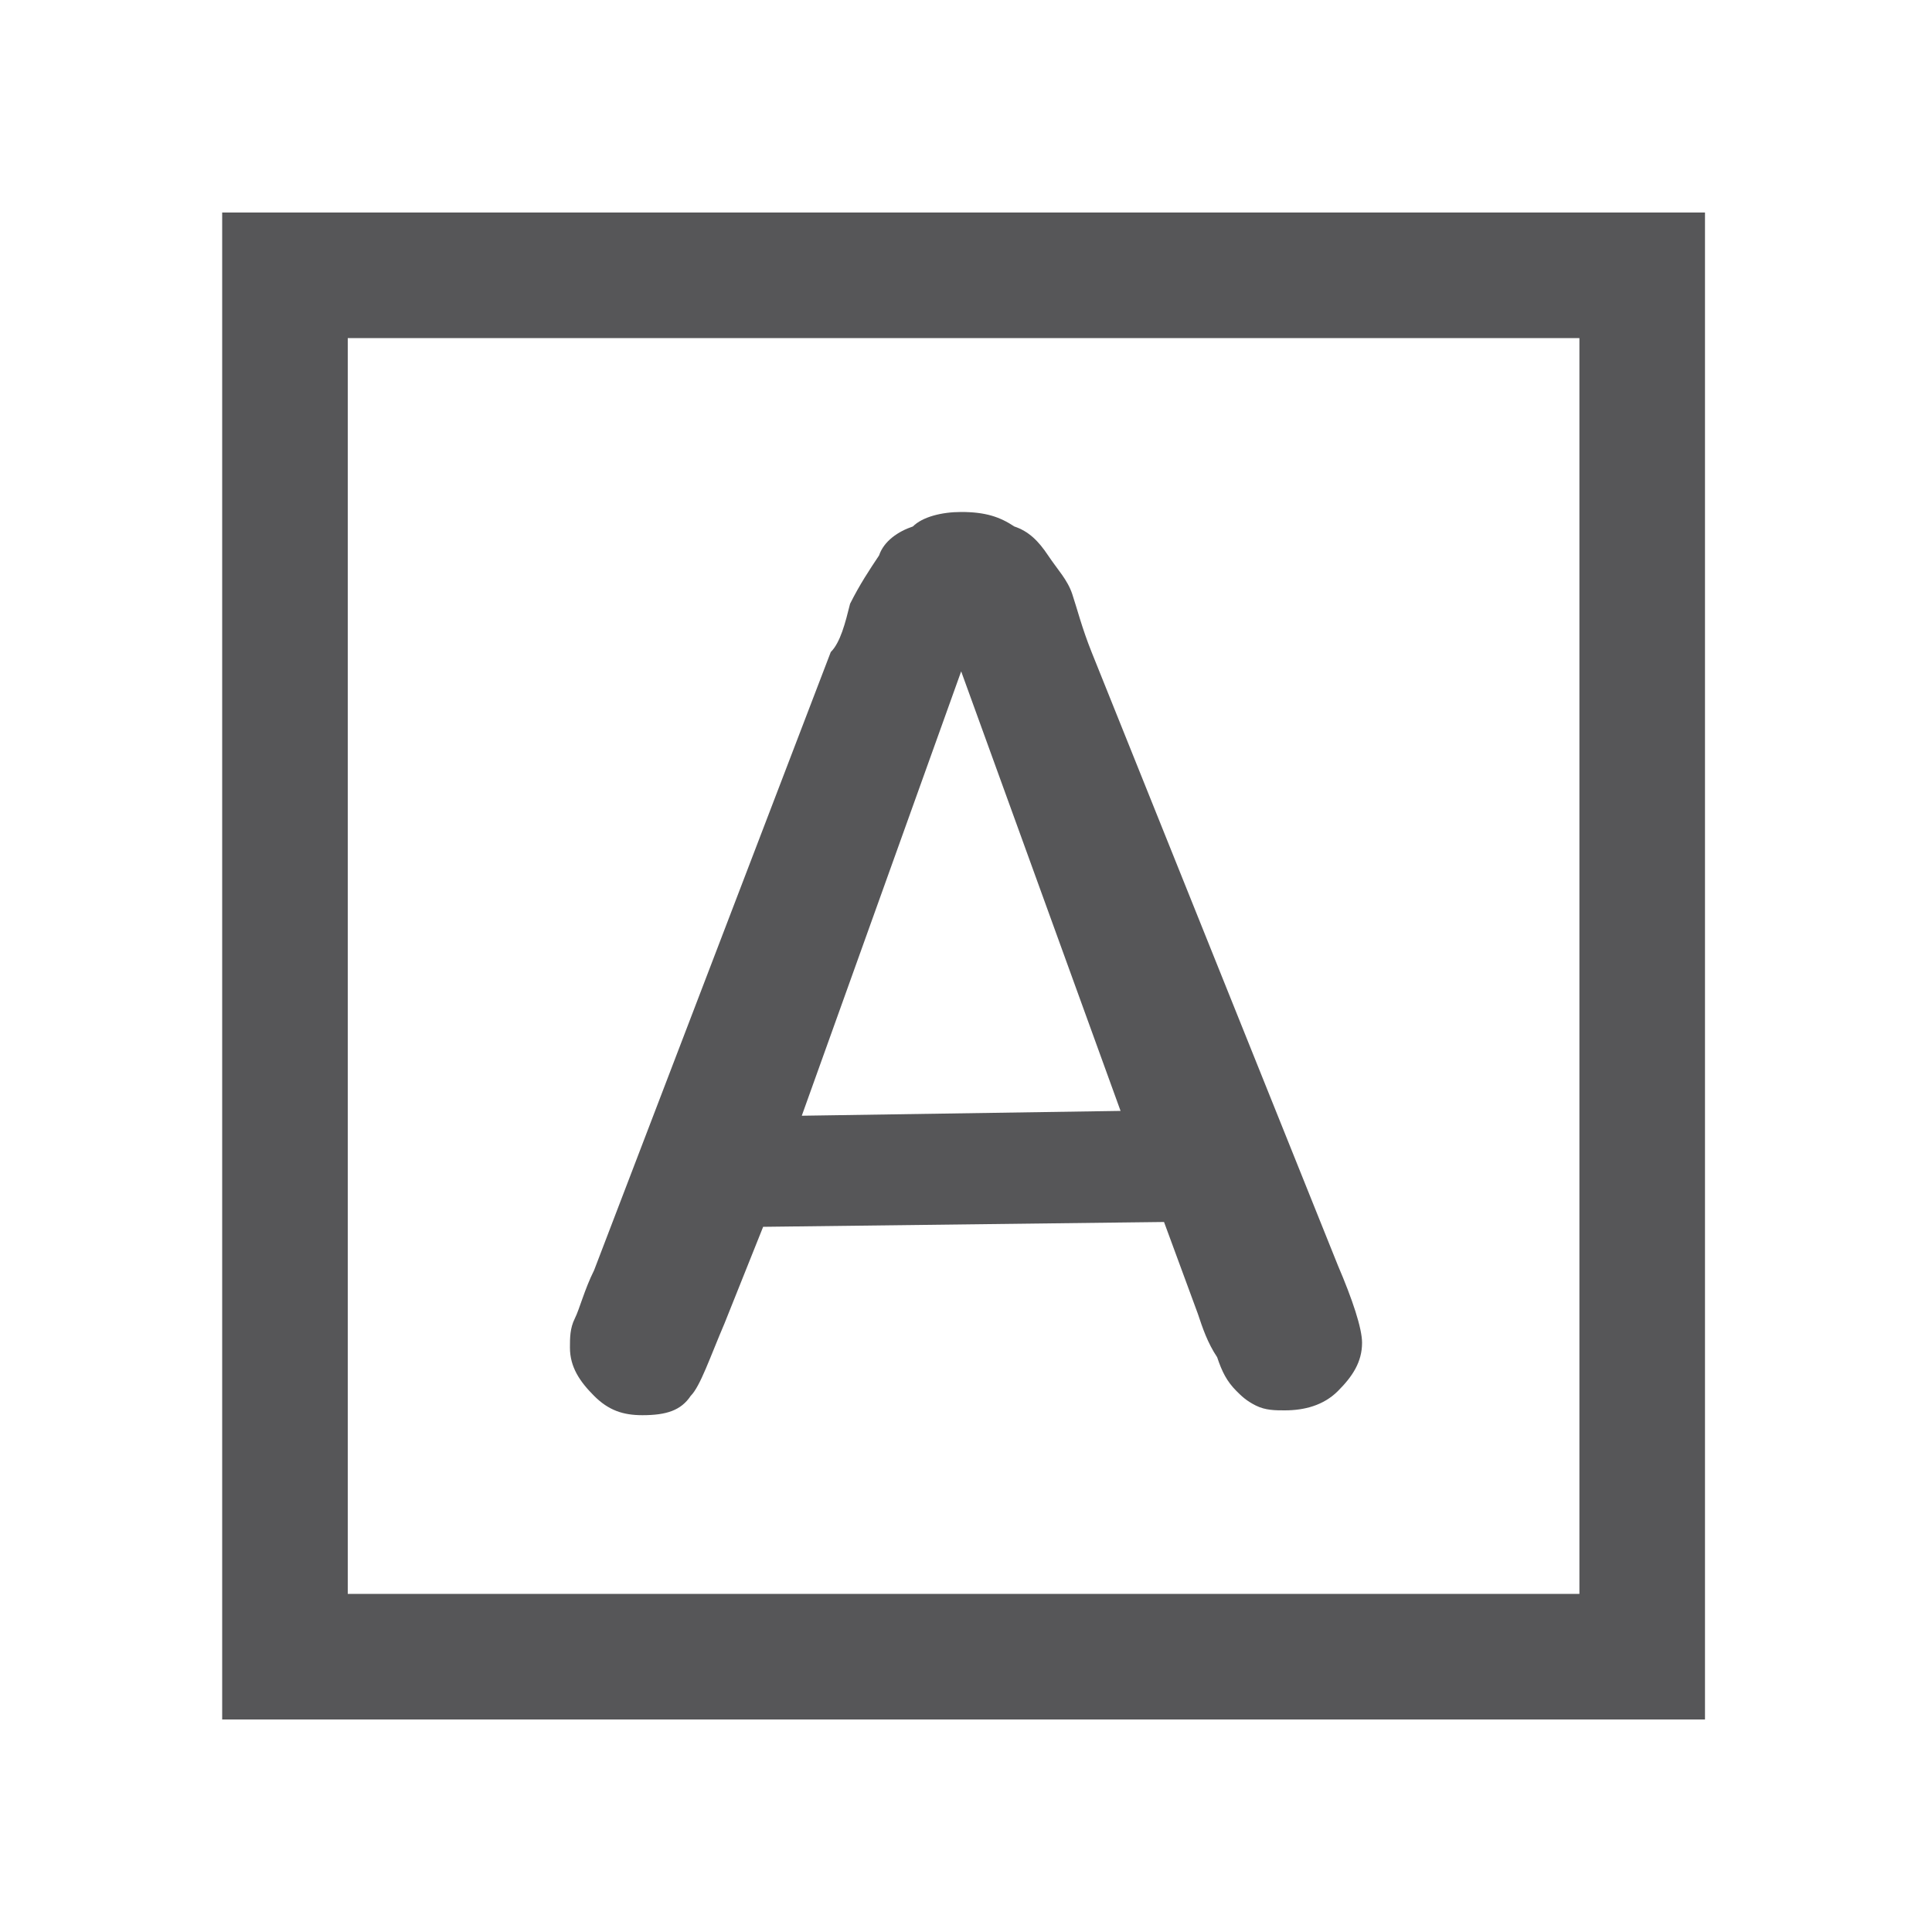
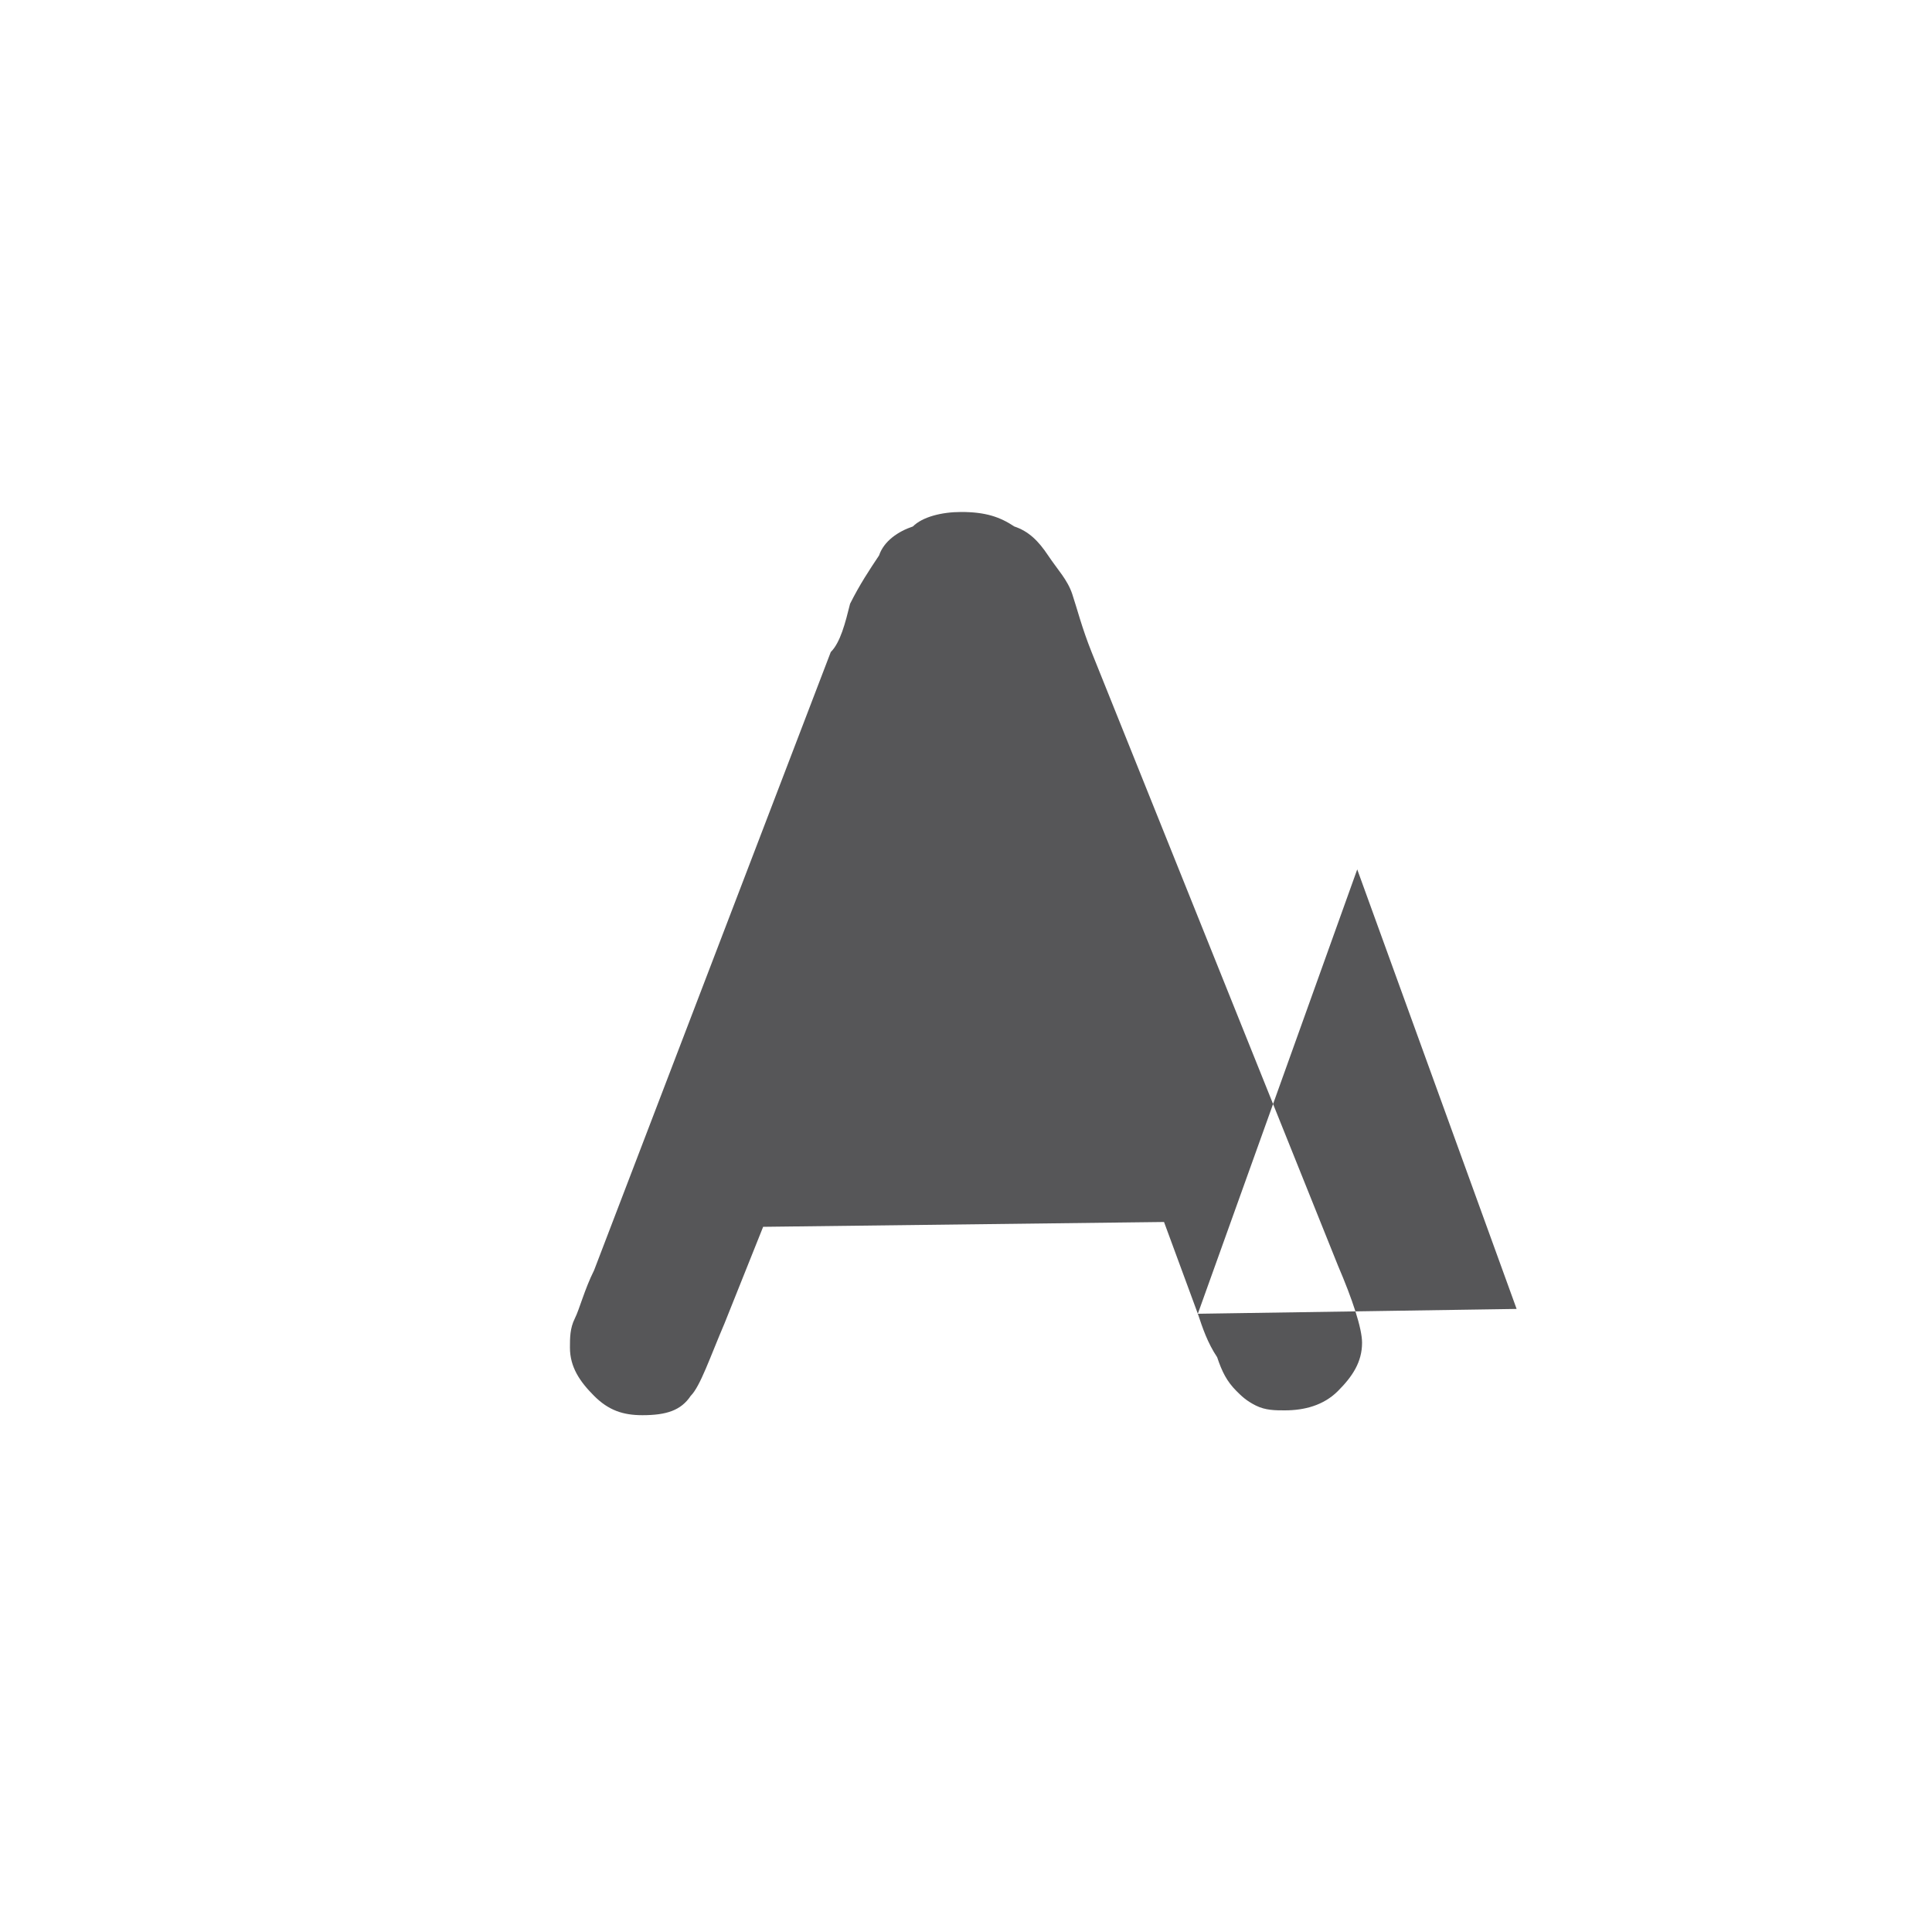
<svg xmlns="http://www.w3.org/2000/svg" xml:space="preserve" width="256px" height="256px" version="1.1" style="shape-rendering:geometricPrecision; text-rendering:geometricPrecision; image-rendering:optimizeQuality; fill-rule:evenodd; clip-rule:evenodd" viewBox="0 0 4 4">
  <defs>
    <style type="text/css">
   
    .str0 {stroke:#565658;stroke-width:0.26;stroke-miterlimit:2.613}
    .fil0 {fill:none}
    .fil1 {fill:#565658;fill-rule:nonzero}
   
  </style>
  </defs>
  <g id="Layer_x0020_1">
-     <rect class="fil0" transform="matrix(2.64845E-14 1 -1 2.64845E-14 3.995 -9.21611E-06)" width="4" height="4" />
-     <path class="fil1" d="M2.48 2.72l-0.07 -0.19 -0.83 0.01 -0.08 0.2c-0.03,0.07 -0.05,0.13 -0.07,0.15 -0.02,0.03 -0.05,0.04 -0.1,0.04 -0.04,0 -0.07,-0.01 -0.1,-0.04 -0.03,-0.03 -0.05,-0.06 -0.05,-0.1 0,-0.02 0,-0.04 0.01,-0.06 0.01,-0.02 0.02,-0.06 0.04,-0.1l0.49 -1.28c0.02,-0.02 0.03,-0.06 0.04,-0.1 0.02,-0.04 0.04,-0.07 0.06,-0.1 0.01,-0.03 0.04,-0.05 0.07,-0.06 0.02,-0.02 0.06,-0.03 0.1,-0.03 0.05,0 0.08,0.01 0.11,0.03 0.03,0.01 0.05,0.03 0.07,0.06 0.02,0.03 0.04,0.05 0.05,0.08 0.01,0.03 0.02,0.07 0.04,0.12l0.51 1.27c0.03,0.07 0.05,0.13 0.05,0.16 0,0.04 -0.02,0.07 -0.05,0.1 -0.03,0.03 -0.07,0.04 -0.11,0.04 -0.02,0 -0.04,0 -0.06,-0.01 -0.02,-0.01 -0.03,-0.02 -0.04,-0.03 -0.02,-0.02 -0.03,-0.04 -0.04,-0.07 -0.02,-0.03 -0.03,-0.06 -0.04,-0.09zm-0.82 -0.41l0.66 -0.01 -0.33 -0.91 -0.33 0.92z" />
+     <path class="fil1" d="M2.48 2.72l-0.07 -0.19 -0.83 0.01 -0.08 0.2c-0.03,0.07 -0.05,0.13 -0.07,0.15 -0.02,0.03 -0.05,0.04 -0.1,0.04 -0.04,0 -0.07,-0.01 -0.1,-0.04 -0.03,-0.03 -0.05,-0.06 -0.05,-0.1 0,-0.02 0,-0.04 0.01,-0.06 0.01,-0.02 0.02,-0.06 0.04,-0.1l0.49 -1.28c0.02,-0.02 0.03,-0.06 0.04,-0.1 0.02,-0.04 0.04,-0.07 0.06,-0.1 0.01,-0.03 0.04,-0.05 0.07,-0.06 0.02,-0.02 0.06,-0.03 0.1,-0.03 0.05,0 0.08,0.01 0.11,0.03 0.03,0.01 0.05,0.03 0.07,0.06 0.02,0.03 0.04,0.05 0.05,0.08 0.01,0.03 0.02,0.07 0.04,0.12l0.51 1.27c0.03,0.07 0.05,0.13 0.05,0.16 0,0.04 -0.02,0.07 -0.05,0.1 -0.03,0.03 -0.07,0.04 -0.11,0.04 -0.02,0 -0.04,0 -0.06,-0.01 -0.02,-0.01 -0.03,-0.02 -0.04,-0.03 -0.02,-0.02 -0.03,-0.04 -0.04,-0.07 -0.02,-0.03 -0.03,-0.06 -0.04,-0.09zl0.66 -0.01 -0.33 -0.91 -0.33 0.92z" />
  </g>
  <g id="Layer_x0020_1_0">
-     <rect class="fil0 str0" x="0.59" y="0.57" width="2.81" height="2.86" />
-   </g>
+     </g>
</svg>